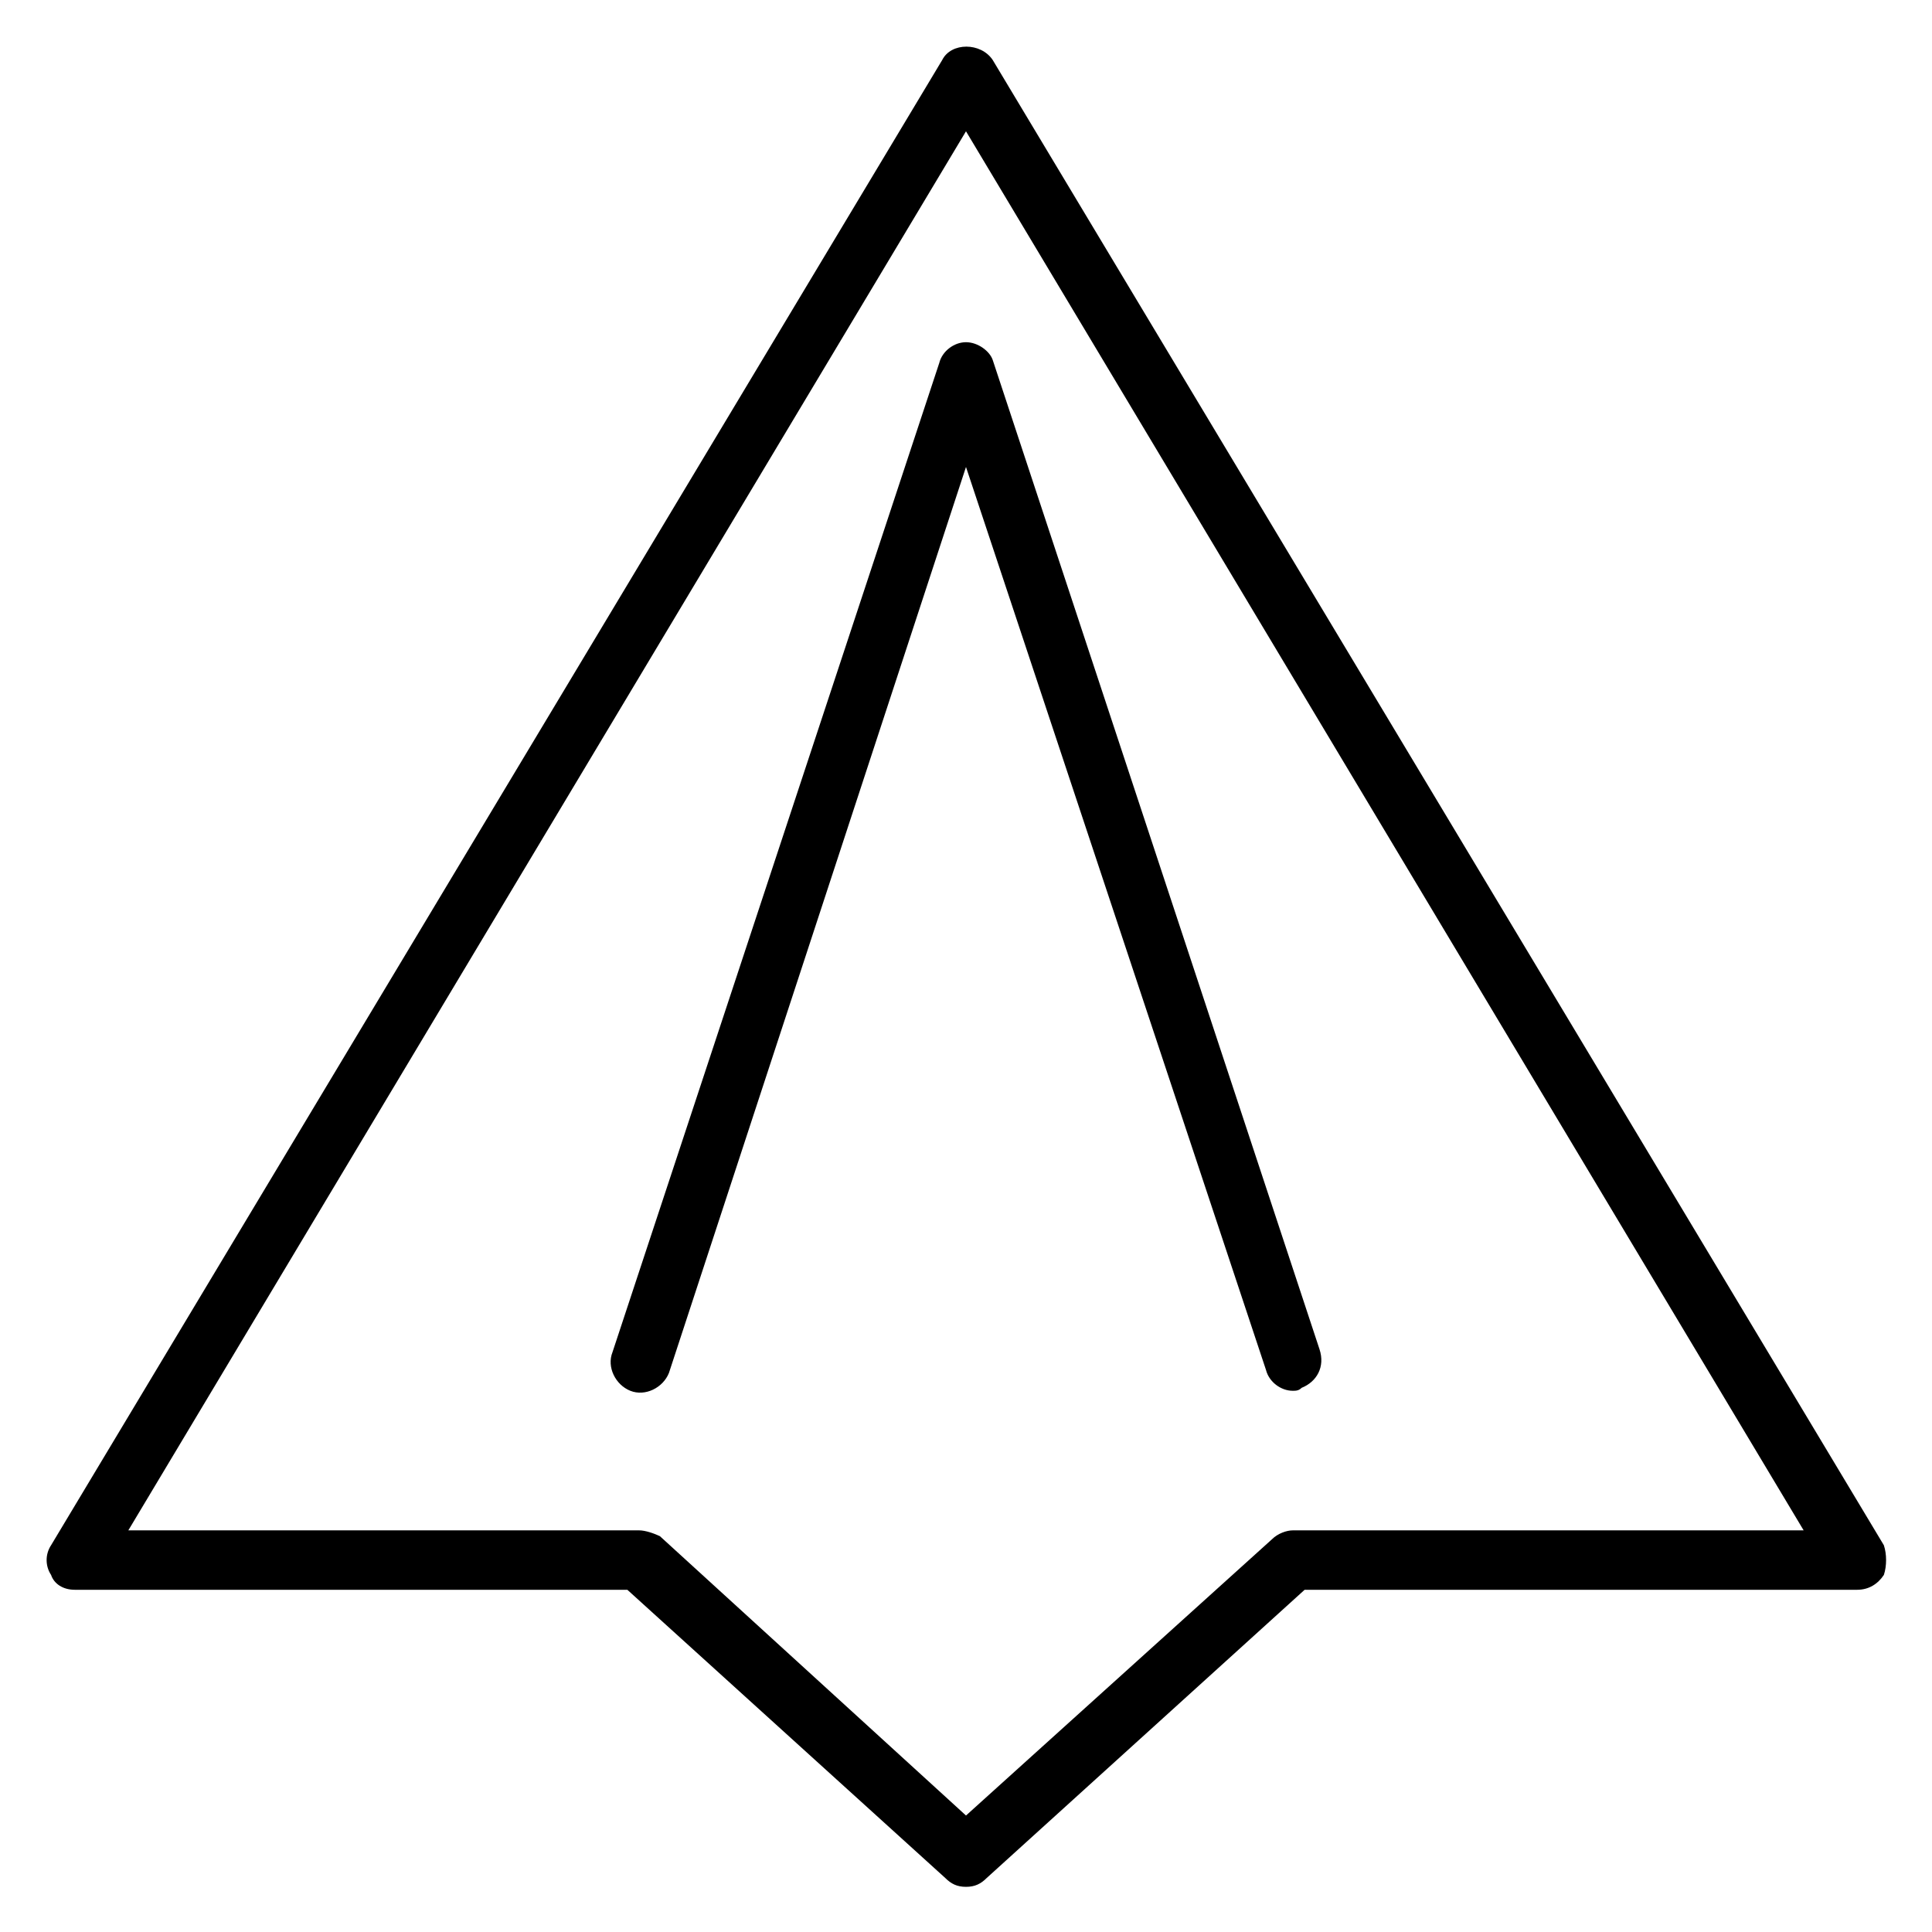
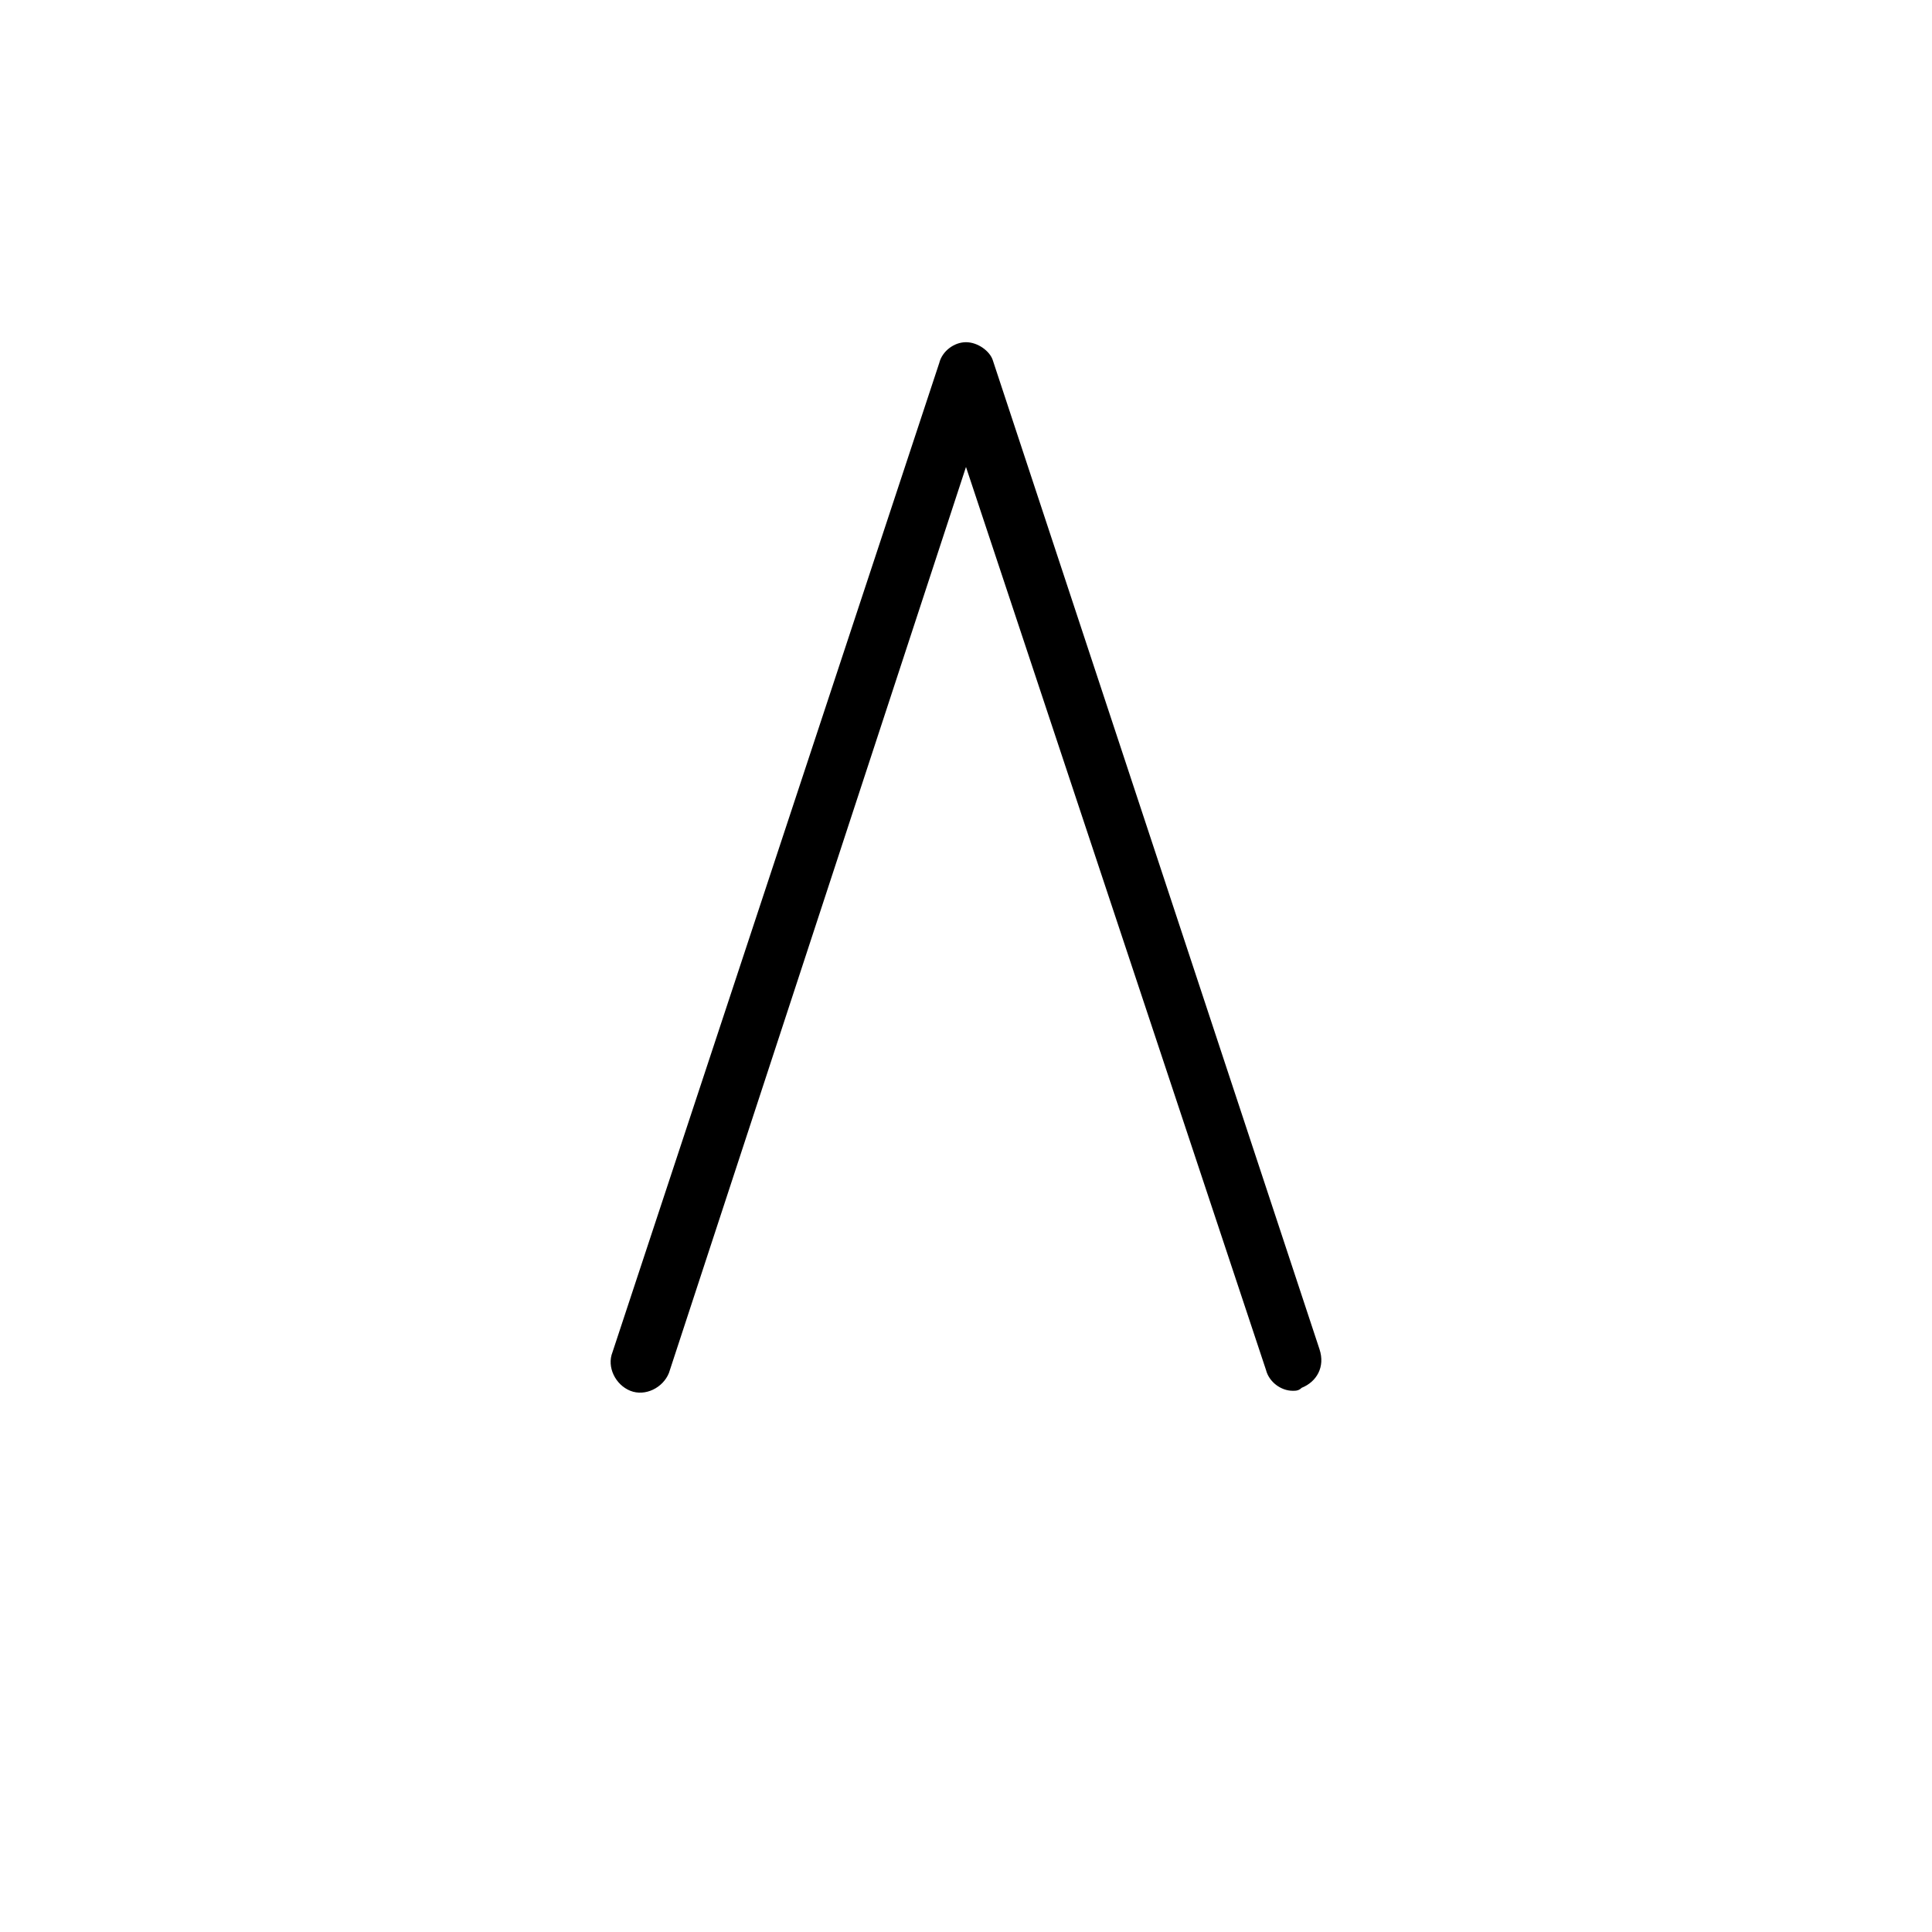
<svg xmlns="http://www.w3.org/2000/svg" fill="#000000" width="800px" height="800px" version="1.1" viewBox="144 144 512 512">
  <g>
-     <path d="m643.24 553.5-236.16-393.6c-3.148-4.723-11.02-4.723-13.383 0l-236.16 393.6c-1.574 2.363-1.574 5.512 0 7.871 0.789 2.363 3.148 3.938 6.297 3.938h146.42l84.23 76.359c1.574 1.574 3.148 2.363 5.512 2.363 2.363 0 3.938-0.789 5.512-2.363l84.23-76.359h146.42c3.148 0 5.512-1.574 7.086-3.938 0.785-2.363 0.785-5.512-0.004-7.871zm-156.65-3.938c-1.574 0-3.938 0.789-5.512 2.363l-81.078 73.207-81.082-73.996c-1.574-0.785-3.938-1.574-5.512-1.574h-135.4l221.99-370.77 221.99 370.77z" />
    <path d="m392.91 240.2-86.594 262.14c-1.574 3.938 0.789 8.66 4.723 10.234 3.938 1.574 8.66-0.789 10.234-4.723l78.723-240.1 79.508 239.31c0.789 3.148 3.938 5.512 7.086 5.512 0.789 0 1.574 0 2.363-0.789 3.938-1.574 6.297-5.512 4.723-10.234l-86.594-262.14c-0.789-2.363-3.938-4.723-7.086-4.723s-6.301 2.359-7.086 5.508z" />
  </g>
</svg>